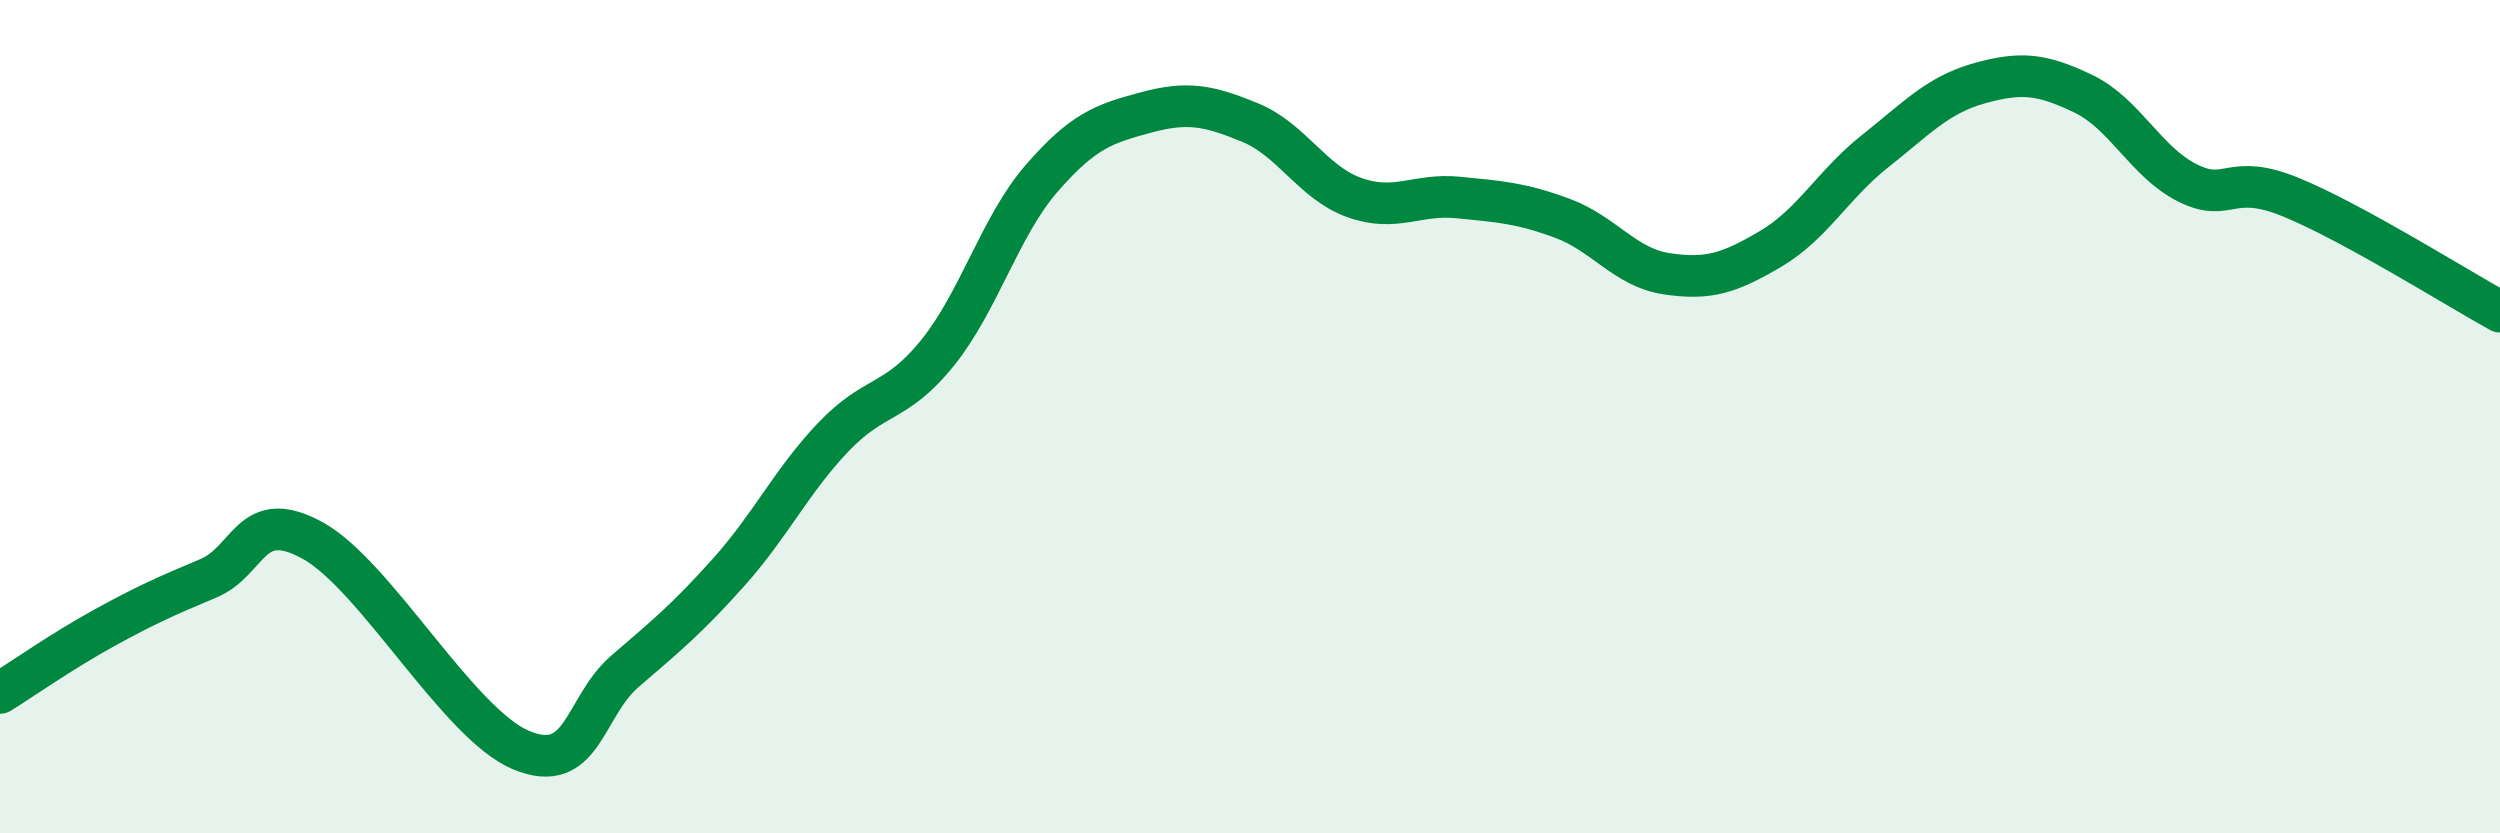
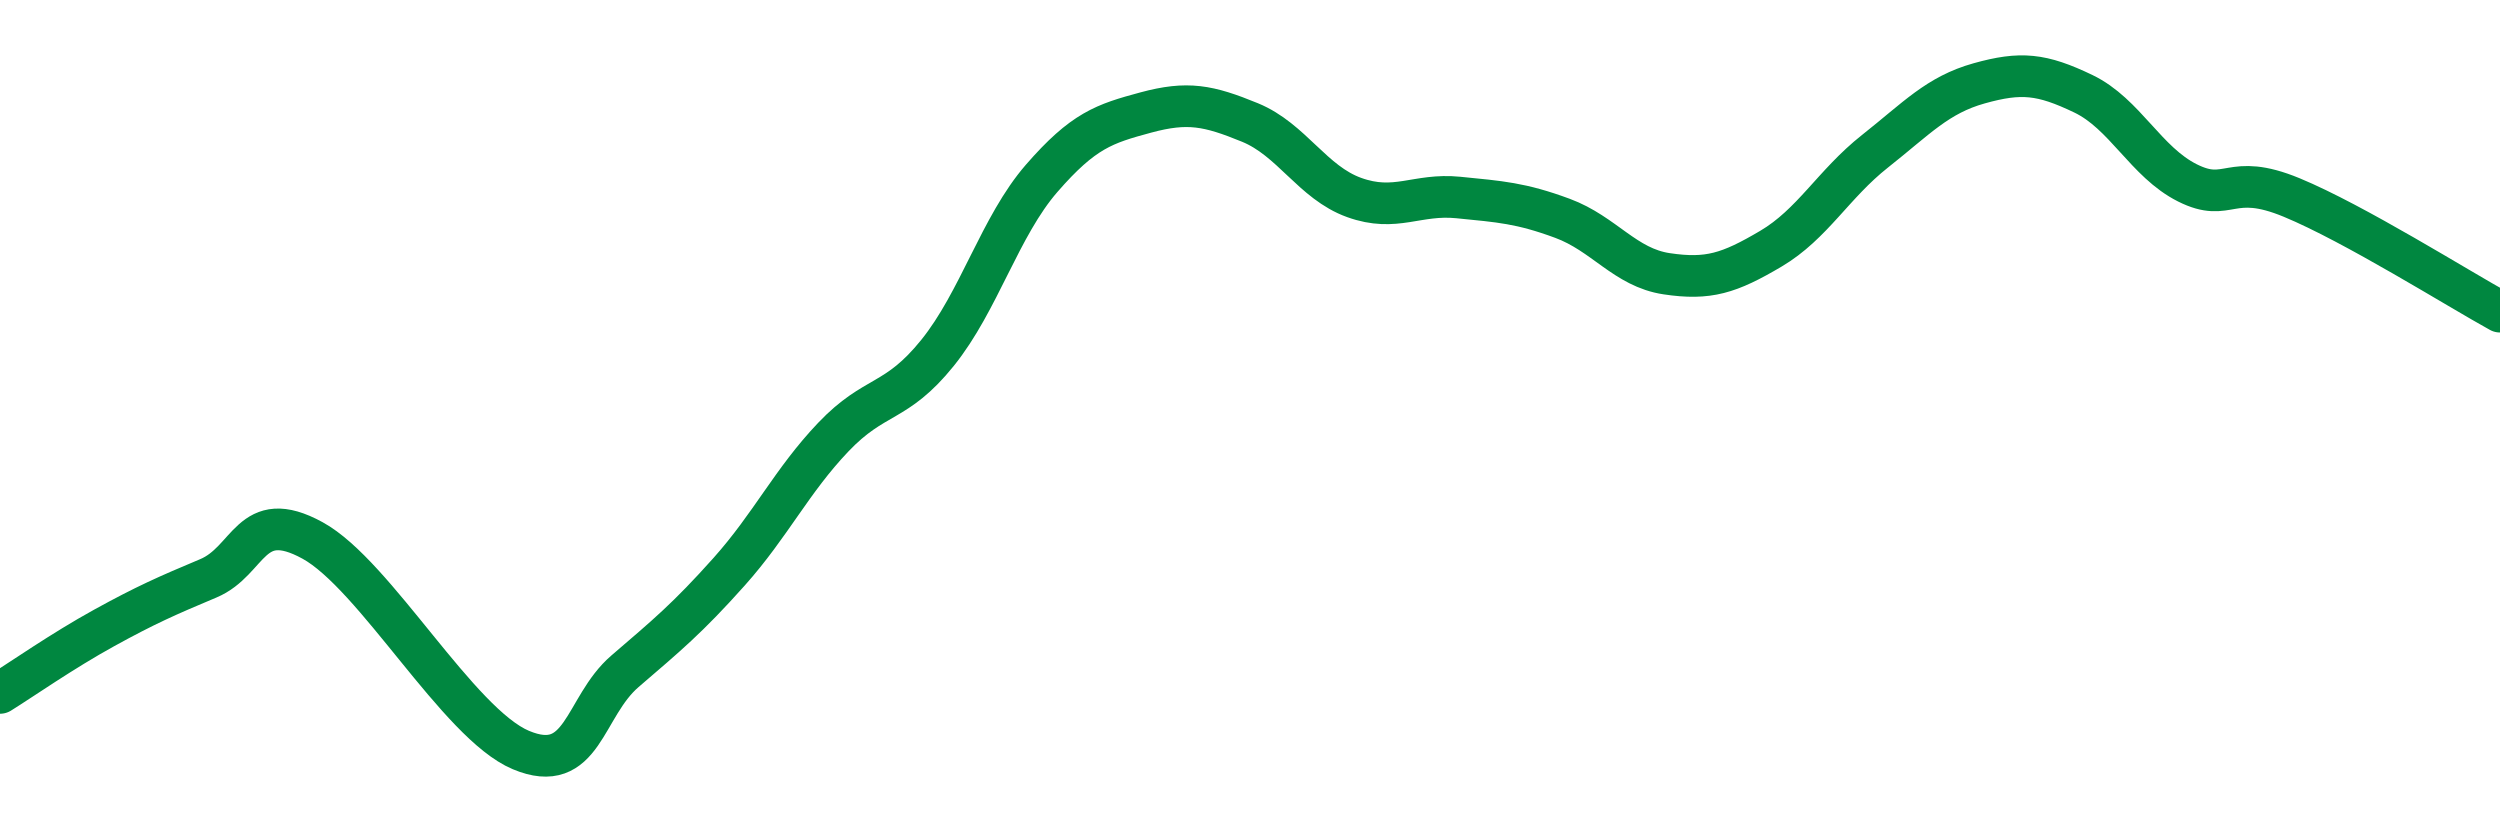
<svg xmlns="http://www.w3.org/2000/svg" width="60" height="20" viewBox="0 0 60 20">
-   <path d="M 0,16.63 C 0.5,16.32 1.5,15.62 2.5,15.07 C 3.5,14.52 4,14.3 5,13.88 C 6,13.46 6,12.15 7.5,12.97 C 9,13.79 11,17.37 12.5,18 C 14,18.63 14,16.97 15,16.11 C 16,15.25 16.5,14.84 17.5,13.72 C 18.5,12.6 19,11.54 20,10.49 C 21,9.44 21.5,9.71 22.5,8.47 C 23.5,7.23 24,5.43 25,4.28 C 26,3.13 26.5,2.97 27.5,2.7 C 28.5,2.43 29,2.53 30,2.94 C 31,3.35 31.5,4.38 32.5,4.74 C 33.5,5.1 34,4.64 35,4.74 C 36,4.84 36.5,4.87 37.5,5.24 C 38.5,5.61 39,6.42 40,6.57 C 41,6.72 41.5,6.56 42.5,5.97 C 43.5,5.38 44,4.42 45,3.63 C 46,2.84 46.5,2.28 47.5,2 C 48.5,1.72 49,1.77 50,2.25 C 51,2.73 51.5,3.89 52.5,4.39 C 53.5,4.89 53.5,4.12 55,4.74 C 56.5,5.36 59,6.93 60,7.48L60 20L0 20Z" fill="#008740" opacity="0.1" stroke-linecap="round" stroke-linejoin="round" />
  <path d="M 0,16.63 C 0.5,16.32 1.5,15.62 2.5,15.07 C 3.5,14.52 4,14.3 5,13.88 C 6,13.46 6,12.15 7.5,12.97 C 9,13.79 11,17.37 12.5,18 C 14,18.63 14,16.97 15,16.11 C 16,15.25 16.5,14.84 17.5,13.72 C 18.5,12.6 19,11.54 20,10.49 C 21,9.44 21.5,9.71 22.5,8.47 C 23.5,7.23 24,5.43 25,4.28 C 26,3.13 26.5,2.97 27.5,2.7 C 28.5,2.43 29,2.53 30,2.94 C 31,3.35 31.5,4.38 32.5,4.74 C 33.5,5.1 34,4.64 35,4.74 C 36,4.84 36.5,4.87 37.5,5.24 C 38.5,5.61 39,6.42 40,6.57 C 41,6.72 41.5,6.56 42.5,5.97 C 43.5,5.38 44,4.42 45,3.63 C 46,2.84 46.5,2.28 47.5,2 C 48.5,1.72 49,1.77 50,2.25 C 51,2.73 51.5,3.89 52.5,4.39 C 53.5,4.89 53.5,4.12 55,4.74 C 56.5,5.36 59,6.93 60,7.48" stroke="#008740" stroke-width="1" fill="none" stroke-linecap="round" stroke-linejoin="round" />
</svg>